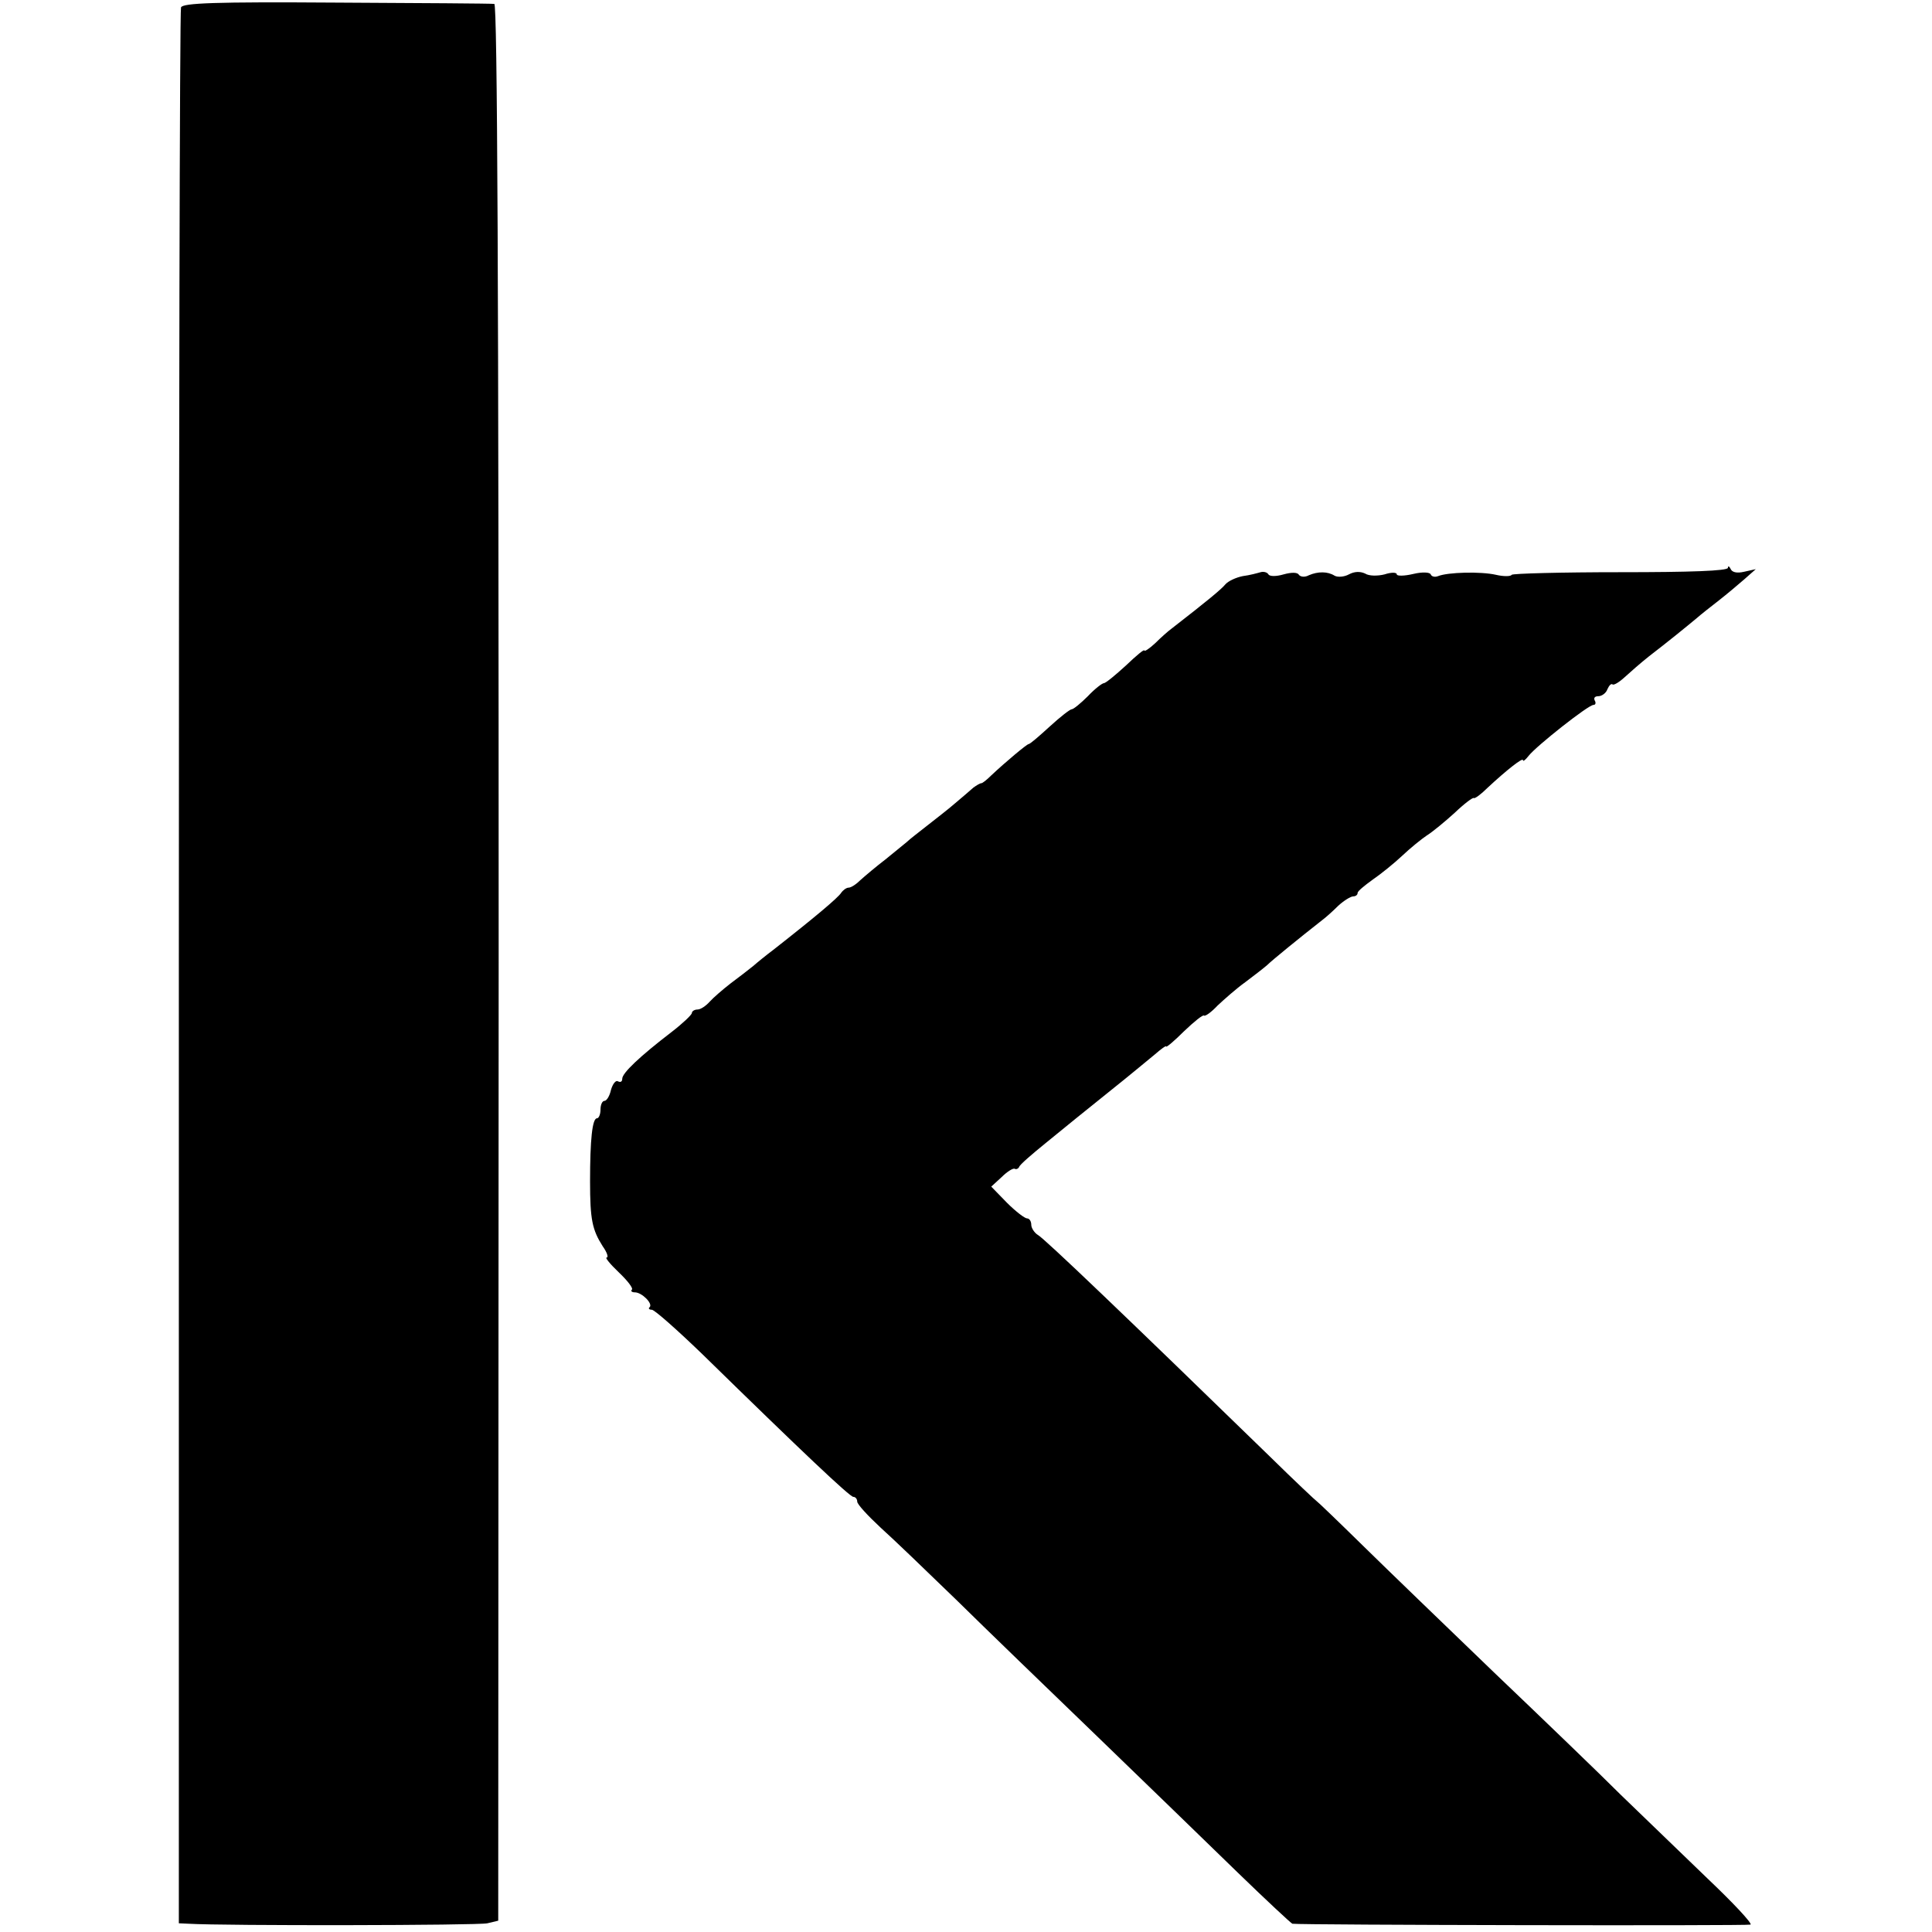
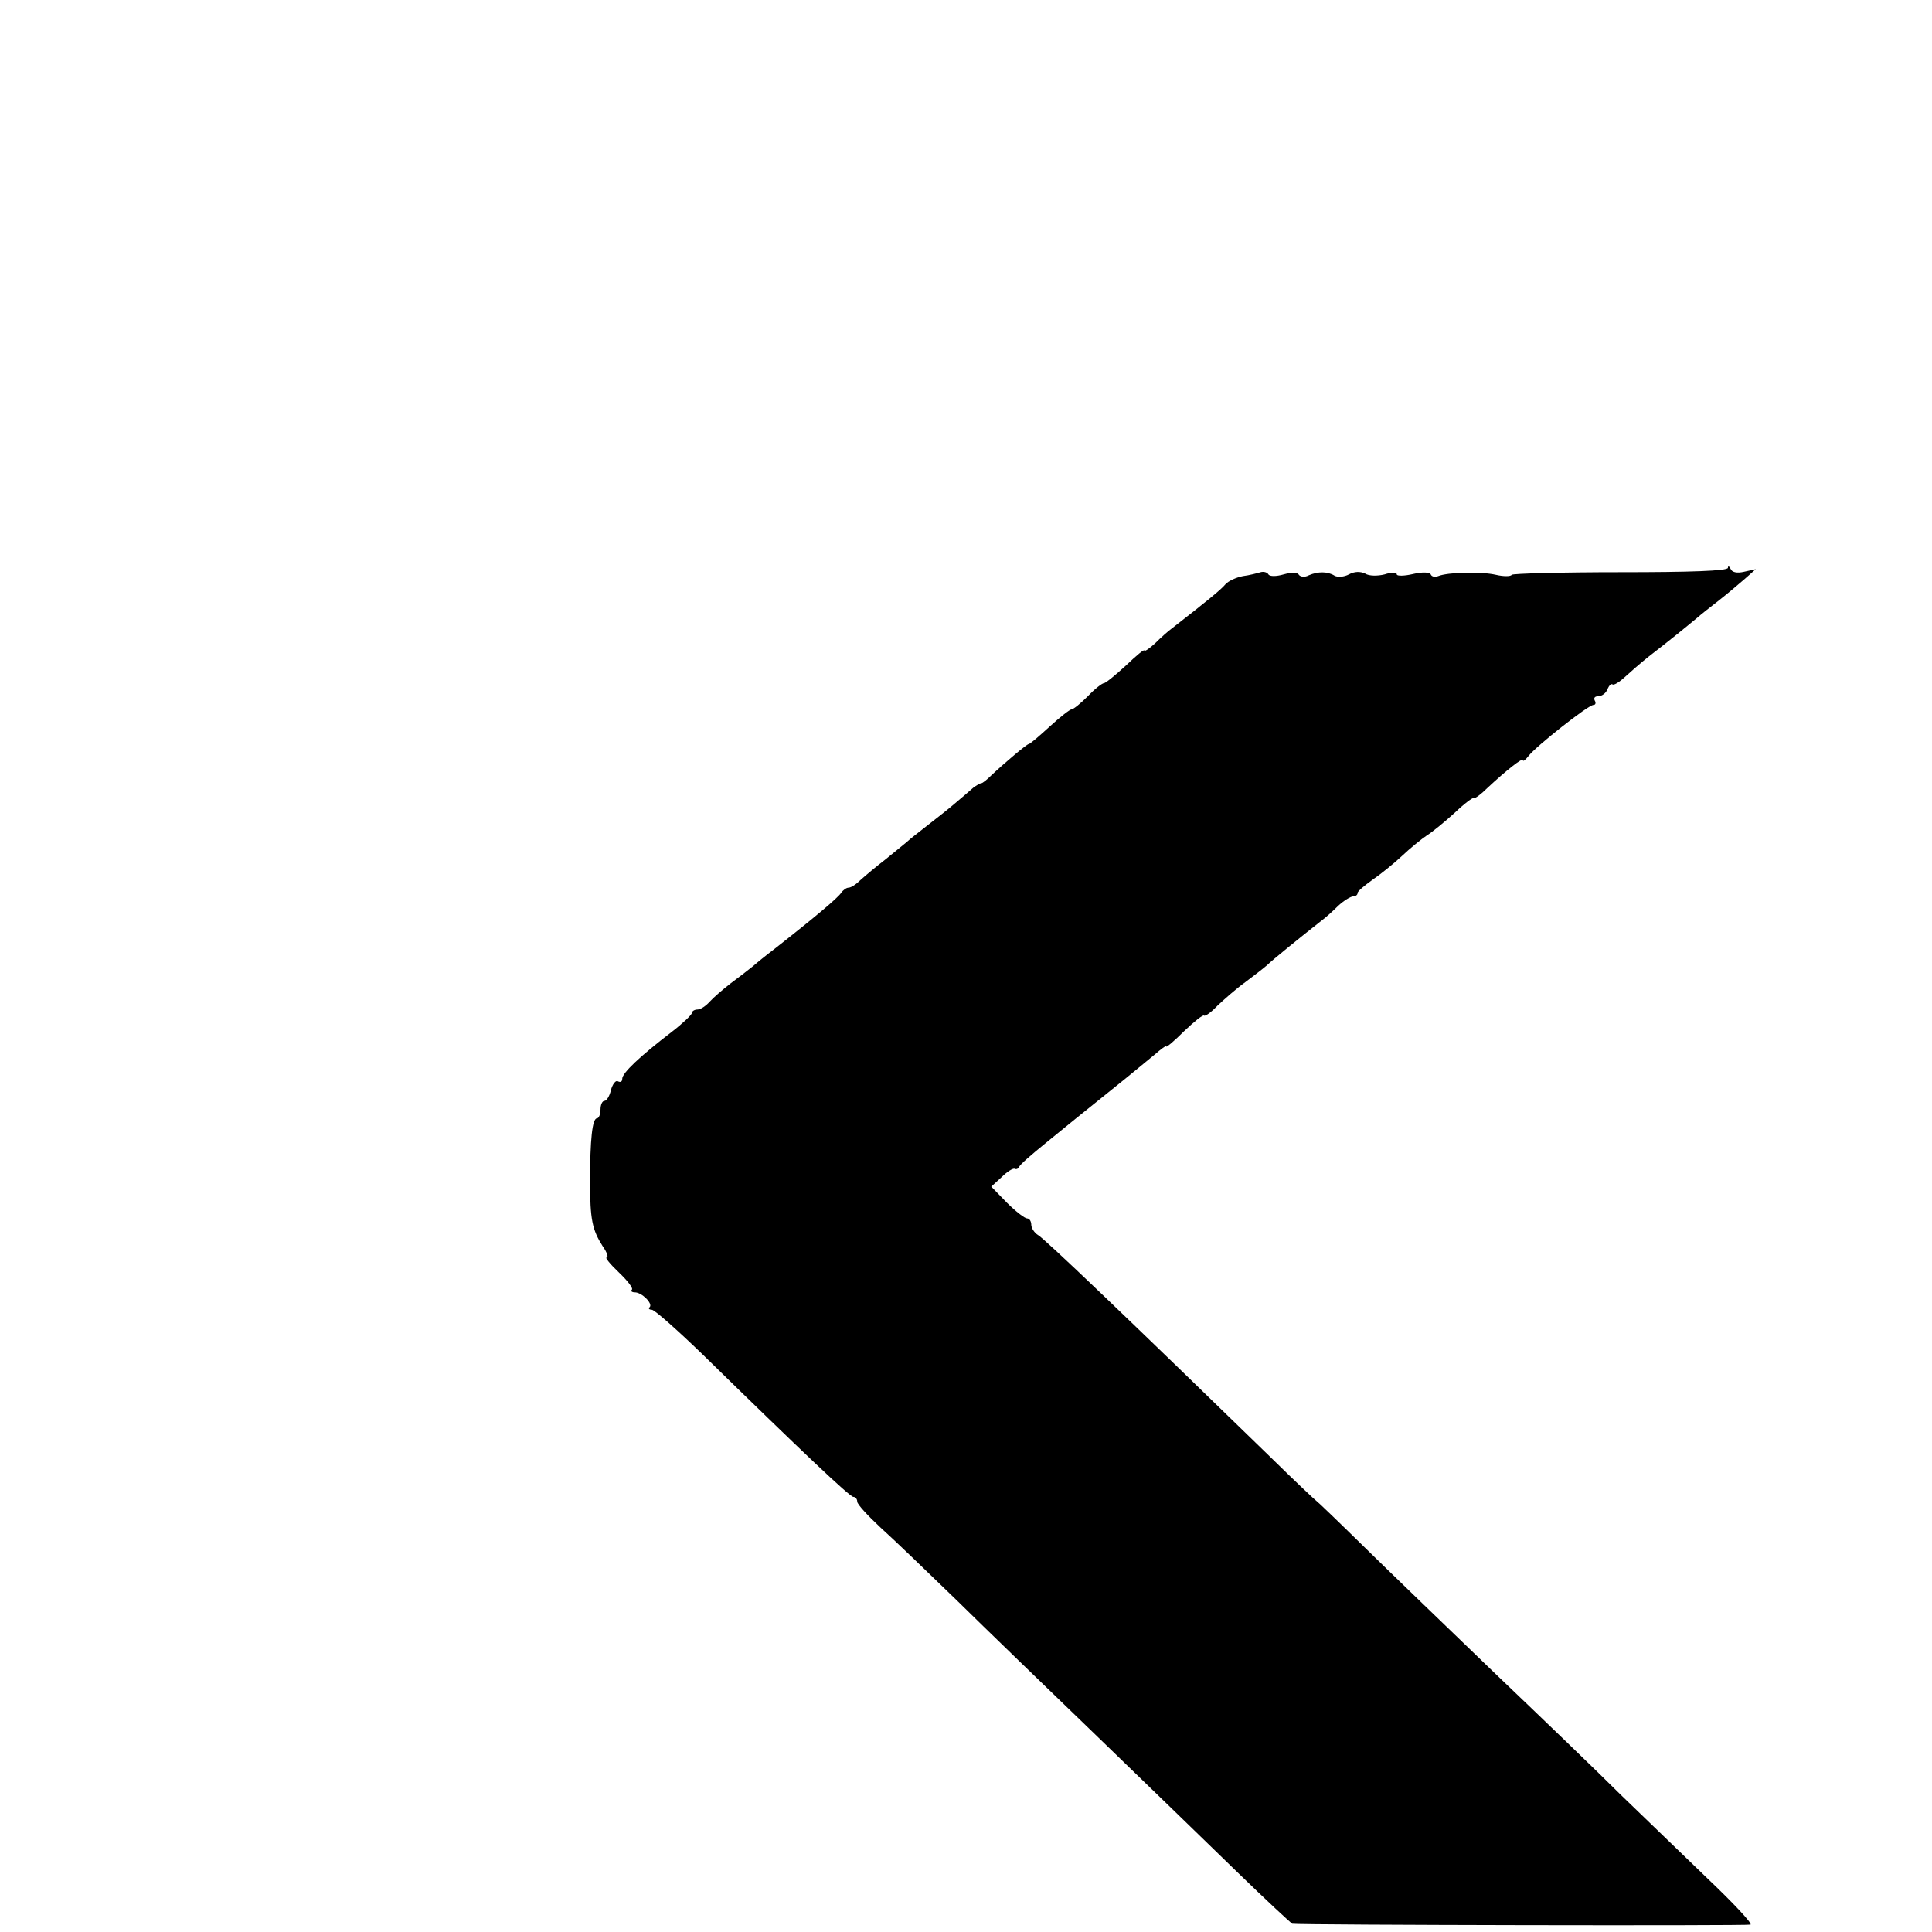
<svg xmlns="http://www.w3.org/2000/svg" version="1.0" width="444pt" height="444pt" viewBox="0 0 444 444" preserveAspectRatio="xMidYMid meet">
  <g transform="translate(0,444) scale(0.1,-0.1)" fill="#000000" stroke="none">
-     <path d="M416 4423 c-3 -7 -5 -1001 -5 -2208 l0 -2195 22 -1 c83 -5 667 -4 687 1 l25 6 1 2202 c0 1559 -3 2202 -10 2203 -6 1 -169 2 -363 3 -280 2 -353 -1 -357 -11z" />
    <path d="M3971 3135 c-1 -7 -86 -10 -247 -10 -135 0 -248 -3 -250 -6 -2 -4 -19 -4 -36 0 -35 8 -111 6 -133 -3 -8 -3 -15 -1 -17 4 -2 5 -19 6 -40 1 -21 -5 -38 -5 -38 -1 0 5 -13 5 -28 0 -16 -4 -36 -4 -45 2 -11 5 -24 5 -37 -2 -11 -6 -26 -7 -33 -3 -16 10 -38 10 -59 1 -9 -5 -19 -4 -23 1 -3 6 -17 6 -35 1 -17 -5 -32 -5 -35 0 -3 5 -11 7 -18 5 -7 -2 -25 -7 -41 -9 -15 -3 -33 -11 -40 -19 -9 -11 -39 -36 -124 -102 -7 -5 -24 -20 -37 -33 -14 -13 -25 -20 -25 -17 0 4 -19 -12 -42 -34 -24 -22 -47 -41 -51 -41 -4 0 -21 -13 -37 -30 -16 -16 -33 -30 -37 -30 -4 0 -27 -18 -51 -40 -24 -22 -45 -40 -48 -40 -4 0 -53 -41 -86 -72 -10 -10 -20 -18 -23 -18 -3 0 -11 -5 -18 -10 -7 -6 -25 -22 -42 -36 -16 -14 -46 -37 -65 -52 -19 -15 -40 -31 -46 -37 -6 -5 -28 -23 -49 -40 -21 -16 -47 -38 -57 -47 -10 -10 -22 -18 -28 -18 -5 0 -13 -6 -17 -12 -7 -11 -59 -55 -156 -131 -16 -12 -37 -29 -46 -37 -10 -8 -33 -26 -52 -40 -18 -14 -40 -33 -48 -42 -9 -10 -21 -18 -28 -18 -7 0 -13 -4 -13 -8 0 -4 -21 -24 -47 -44 -73 -56 -113 -94 -113 -107 0 -7 -4 -9 -10 -6 -5 3 -12 -6 -16 -20 -3 -14 -10 -25 -15 -25 -5 0 -9 -9 -9 -20 0 -11 -4 -20 -8 -20 -11 0 -16 -50 -16 -145 0 -88 5 -111 29 -149 10 -14 14 -26 9 -26 -4 0 8 -15 28 -34 20 -19 34 -37 30 -40 -3 -3 0 -6 7 -6 16 0 42 -26 34 -34 -4 -3 -1 -6 5 -6 6 0 58 -46 116 -102 230 -225 339 -328 347 -328 5 0 9 -5 9 -11 0 -6 24 -32 53 -59 29 -26 107 -101 174 -166 67 -66 213 -207 324 -314 111 -107 256 -248 323 -313 66 -64 123 -117 126 -118 18 -3 1046 -5 1053 -2 4 3 -40 50 -99 106 -58 56 -148 143 -199 192 -50 50 -181 176 -290 280 -109 105 -245 236 -303 293 -57 56 -105 102 -106 102 -1 0 -50 46 -108 103 -327 318 -519 502 -533 509 -8 5 -15 16 -15 23 0 8 -4 15 -10 15 -5 0 -26 16 -46 36 l-36 37 24 22 c12 12 26 21 30 19 3 -2 8 0 10 4 1 5 29 29 61 55 32 26 64 52 70 57 7 6 44 35 82 66 39 31 82 67 98 80 15 13 27 22 27 19 0 -3 19 13 41 35 23 22 44 39 46 36 3 -2 17 8 31 23 15 14 43 39 64 54 20 15 42 32 50 39 11 11 75 63 126 103 7 5 24 20 37 33 13 12 29 22 35 22 5 0 10 3 10 8 0 4 16 17 34 30 19 13 50 38 68 55 19 18 45 39 57 47 13 8 42 32 64 52 22 21 42 36 44 34 2 -2 16 8 31 23 44 41 82 71 82 64 0 -4 6 1 13 10 17 22 137 117 149 117 5 0 6 5 3 10 -3 6 0 10 8 10 8 0 18 7 21 16 4 9 9 14 12 11 3 -2 15 5 28 17 12 11 37 33 56 48 43 33 86 68 110 88 9 8 32 26 50 40 18 14 44 36 59 49 l26 23 -27 -6 c-17 -4 -28 -1 -31 7 -3 6 -6 7 -6 2z" />
  </g>
</svg>